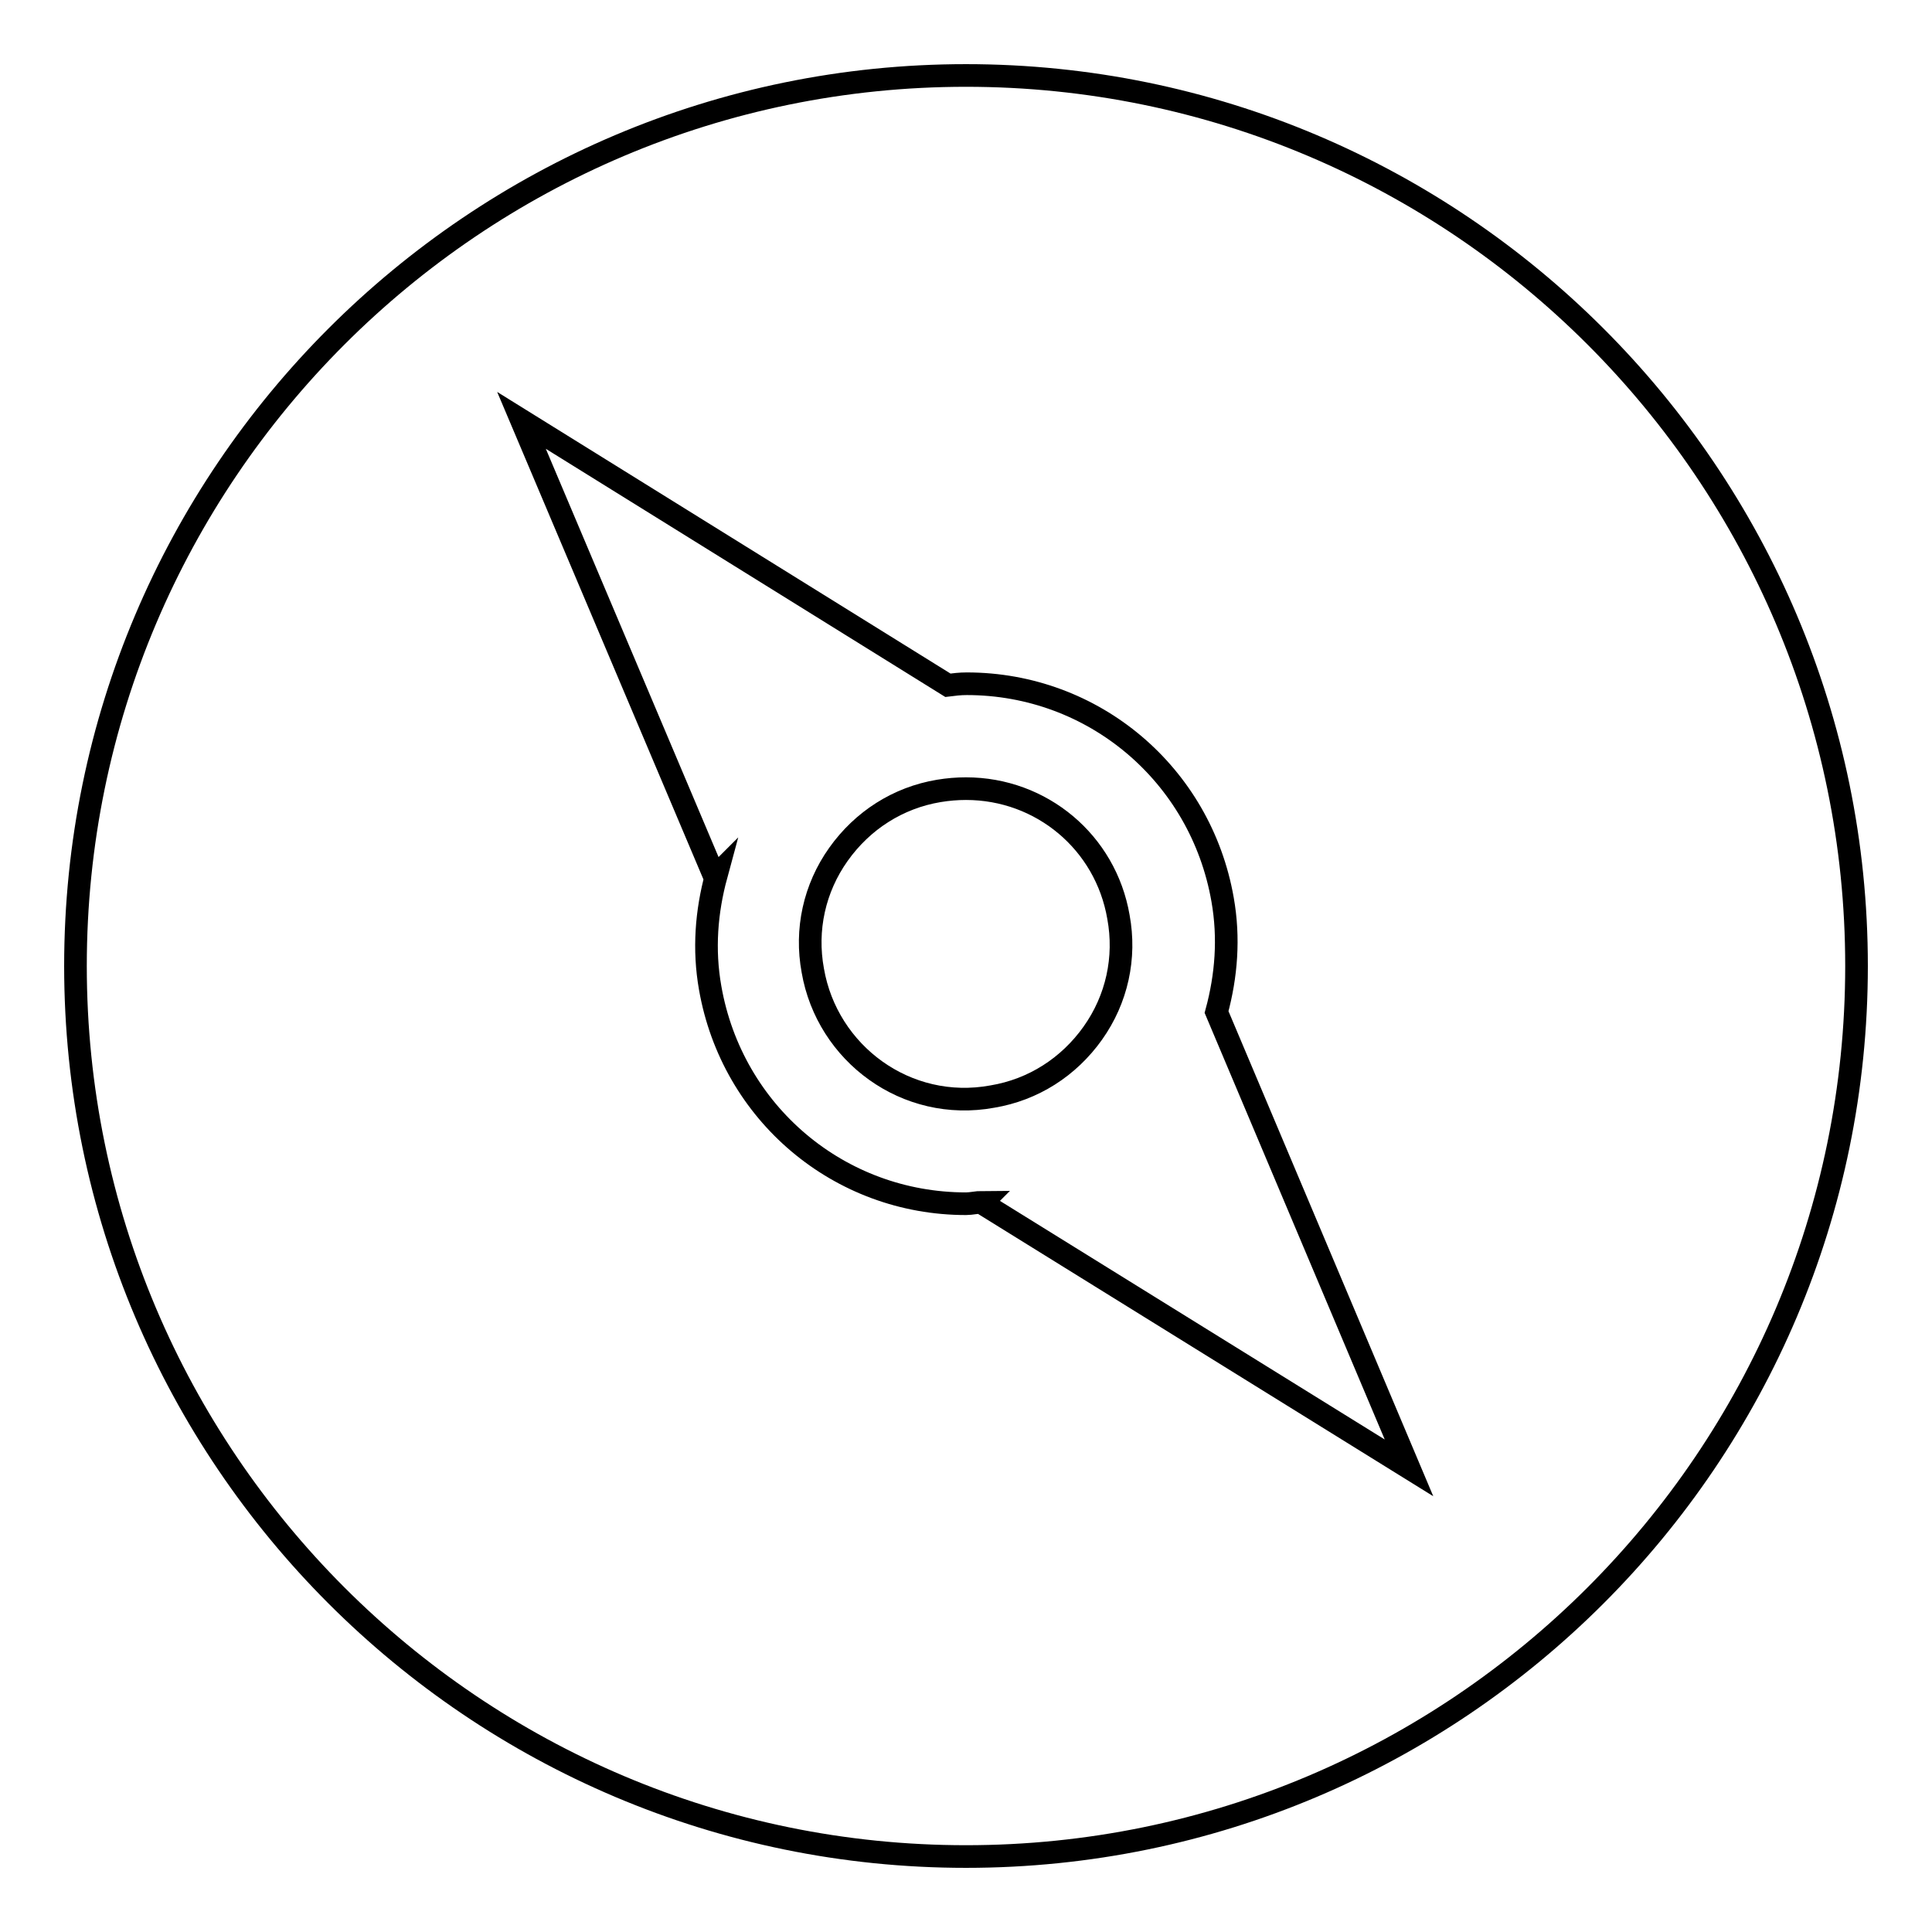
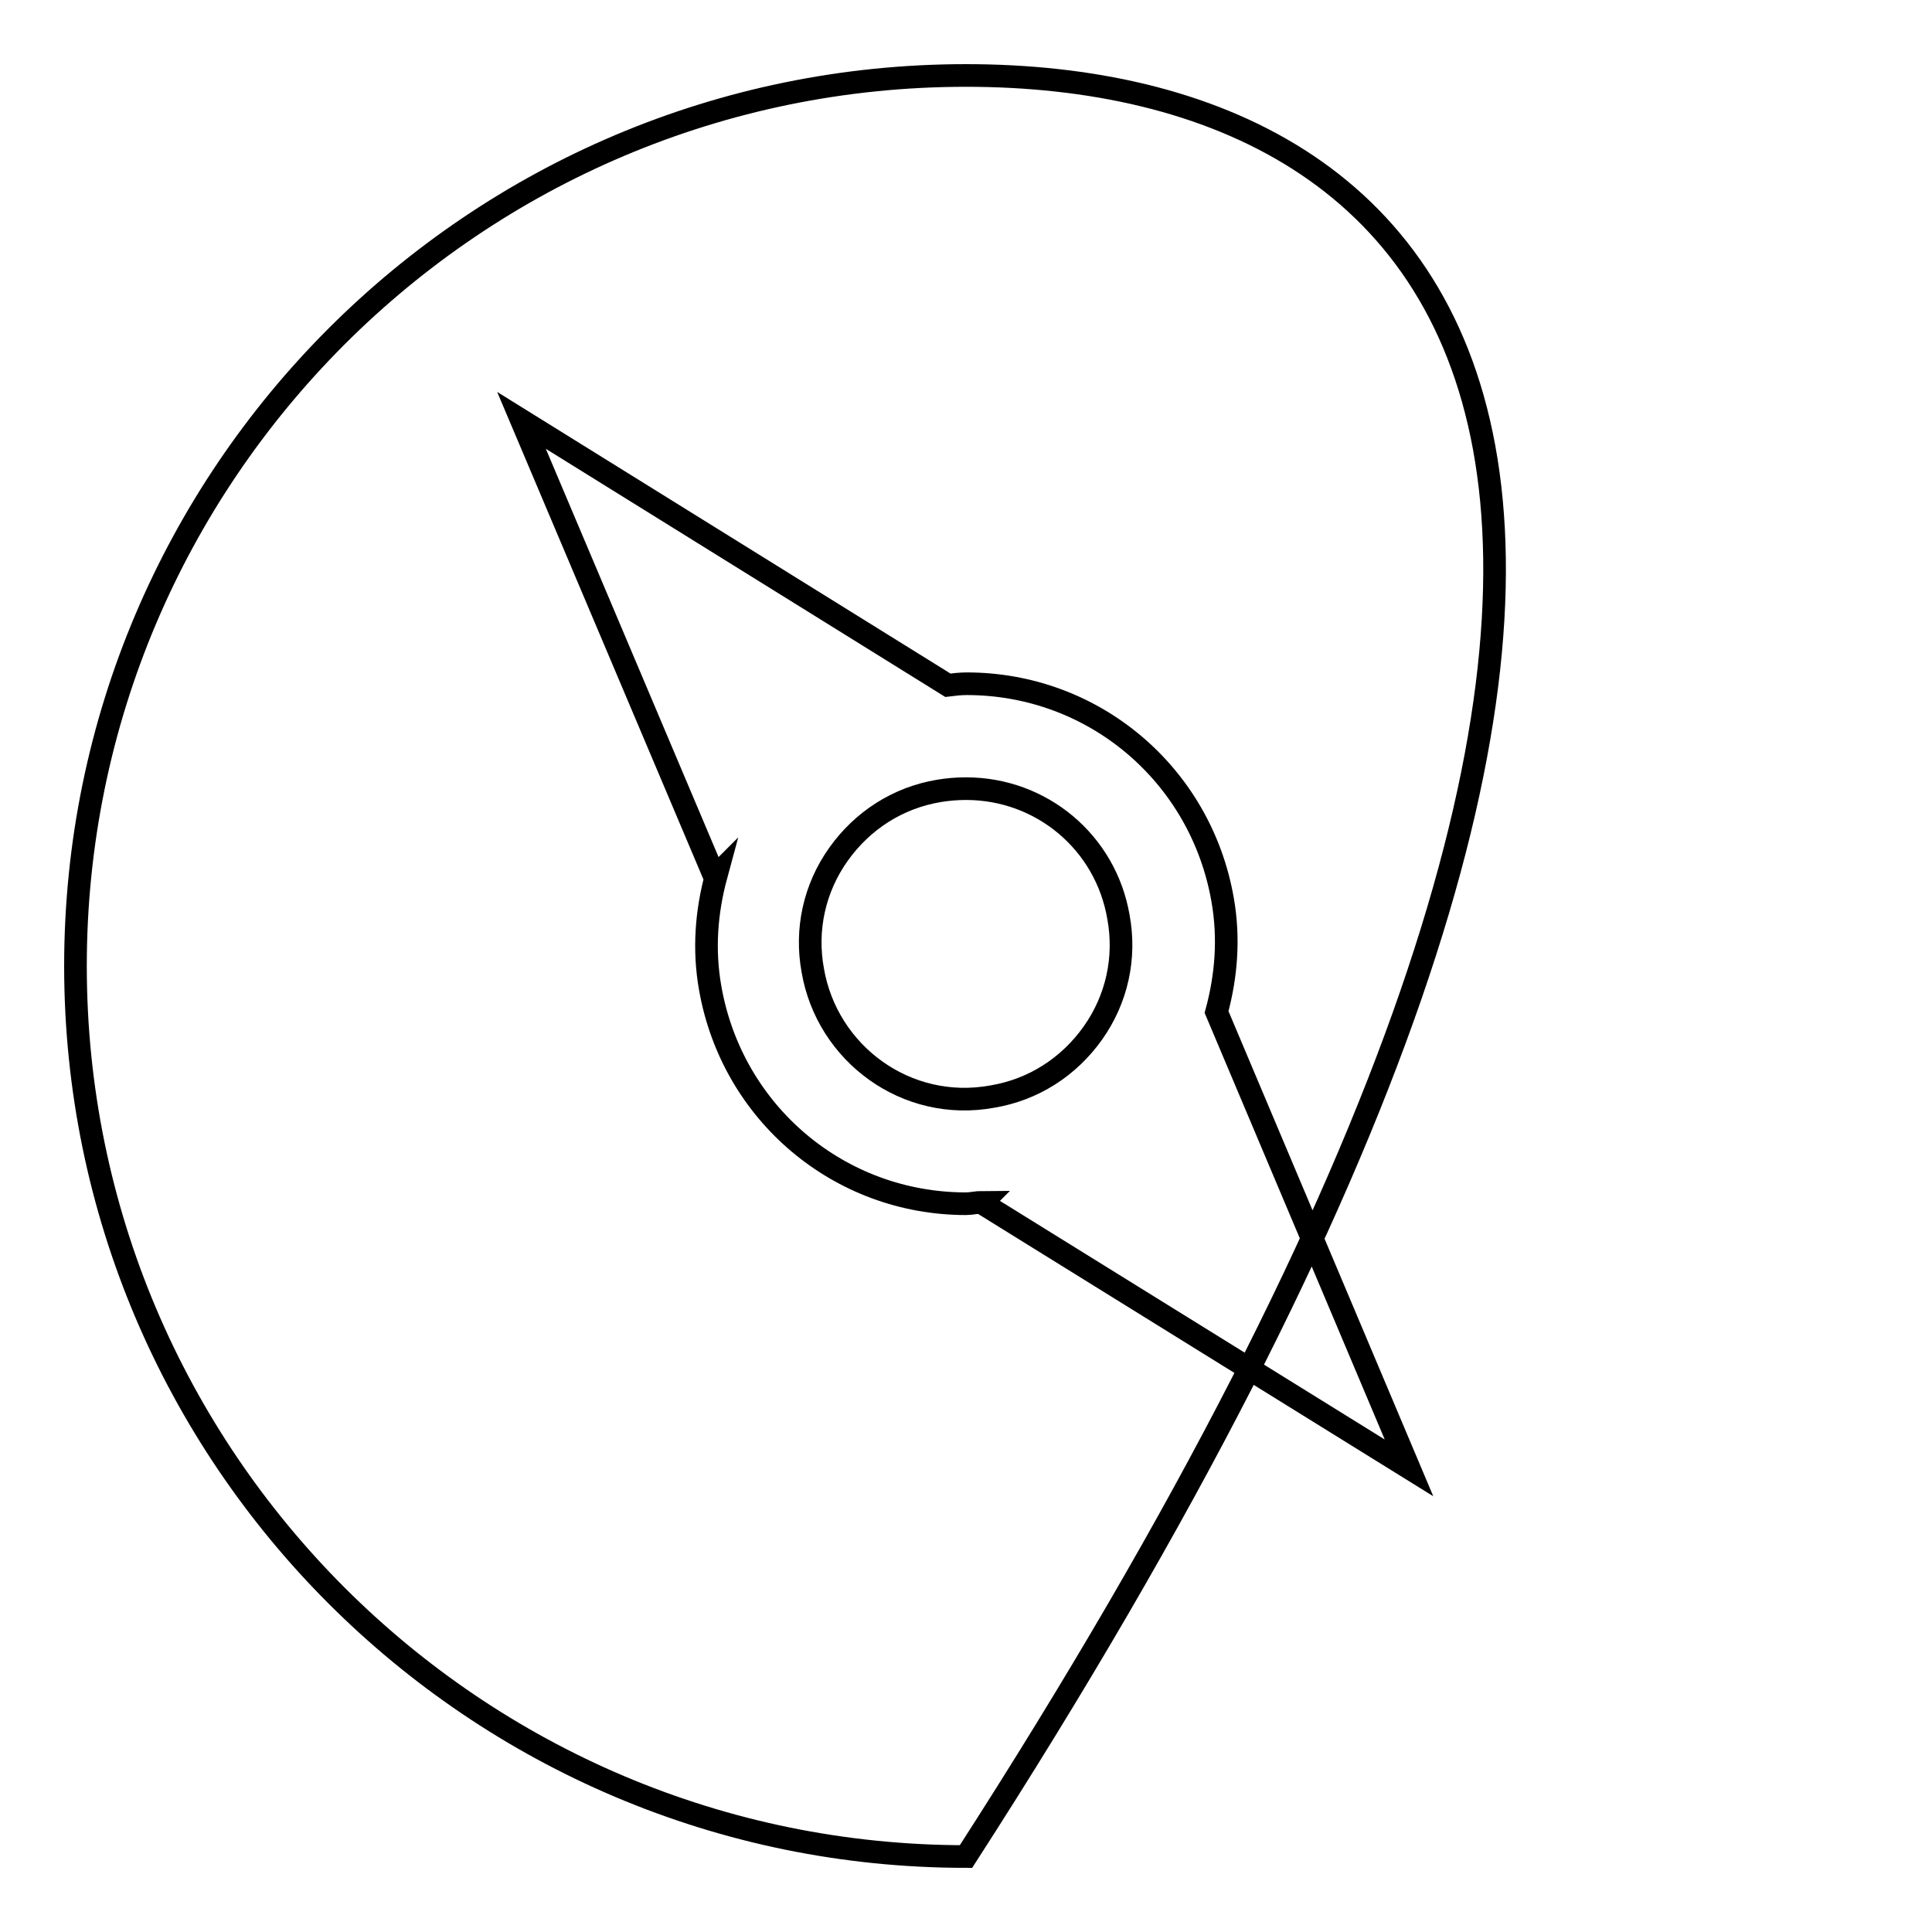
<svg xmlns="http://www.w3.org/2000/svg" version="1.1" x="0px" y="0px" viewBox="0 0 256 256" enable-background="new 0 0 256 256" xml:space="preserve">
  <g>
-     <path stroke-width="3" fill-opacity="0" stroke="#000000" d="M128,104.5c-1.2,0-2.4,0.1-3.6,0.3c-5.4,0.9-10.1,3.9-13.3,8.4c-3.2,4.5-4.4,10-3.4,15.4 c1.9,11,12.4,18.8,23.8,16.7c5.4-0.9,10.1-3.9,13.3-8.4c3.2-4.5,4.4-10,3.4-15.4C146.5,111.6,138,104.5,128,104.5z M128,10 C62.9,10,10,62.9,10,128s52.9,118,118,118c65.1,0,118-52.9,118-118C246,62.9,193.1,10,128,10z M130.1,159.4l0.1-0.1 c-0.7,0-1.5,0.2-2.2,0.2c-16.8,0-31-12-33.9-28.6c-0.9-5.1-0.5-10.1,0.8-14.9l-0.2,0.2L69.1,55.7l56.5,35.1 c0.8-0.1,1.6-0.2,2.5-0.2c16.8,0,31,12,33.9,28.6c0.9,5.1,0.5,10.1-0.8,14.9l25.5,60.4L130.1,159.4z" />
+     <path stroke-width="3" fill-opacity="0" stroke="#000000" d="M128,104.5c-1.2,0-2.4,0.1-3.6,0.3c-5.4,0.9-10.1,3.9-13.3,8.4c-3.2,4.5-4.4,10-3.4,15.4 c1.9,11,12.4,18.8,23.8,16.7c5.4-0.9,10.1-3.9,13.3-8.4c3.2-4.5,4.4-10,3.4-15.4C146.5,111.6,138,104.5,128,104.5z M128,10 C62.9,10,10,62.9,10,128s52.9,118,118,118C246,62.9,193.1,10,128,10z M130.1,159.4l0.1-0.1 c-0.7,0-1.5,0.2-2.2,0.2c-16.8,0-31-12-33.9-28.6c-0.9-5.1-0.5-10.1,0.8-14.9l-0.2,0.2L69.1,55.7l56.5,35.1 c0.8-0.1,1.6-0.2,2.5-0.2c16.8,0,31,12,33.9,28.6c0.9,5.1,0.5,10.1-0.8,14.9l25.5,60.4L130.1,159.4z" />
  </g>
</svg>